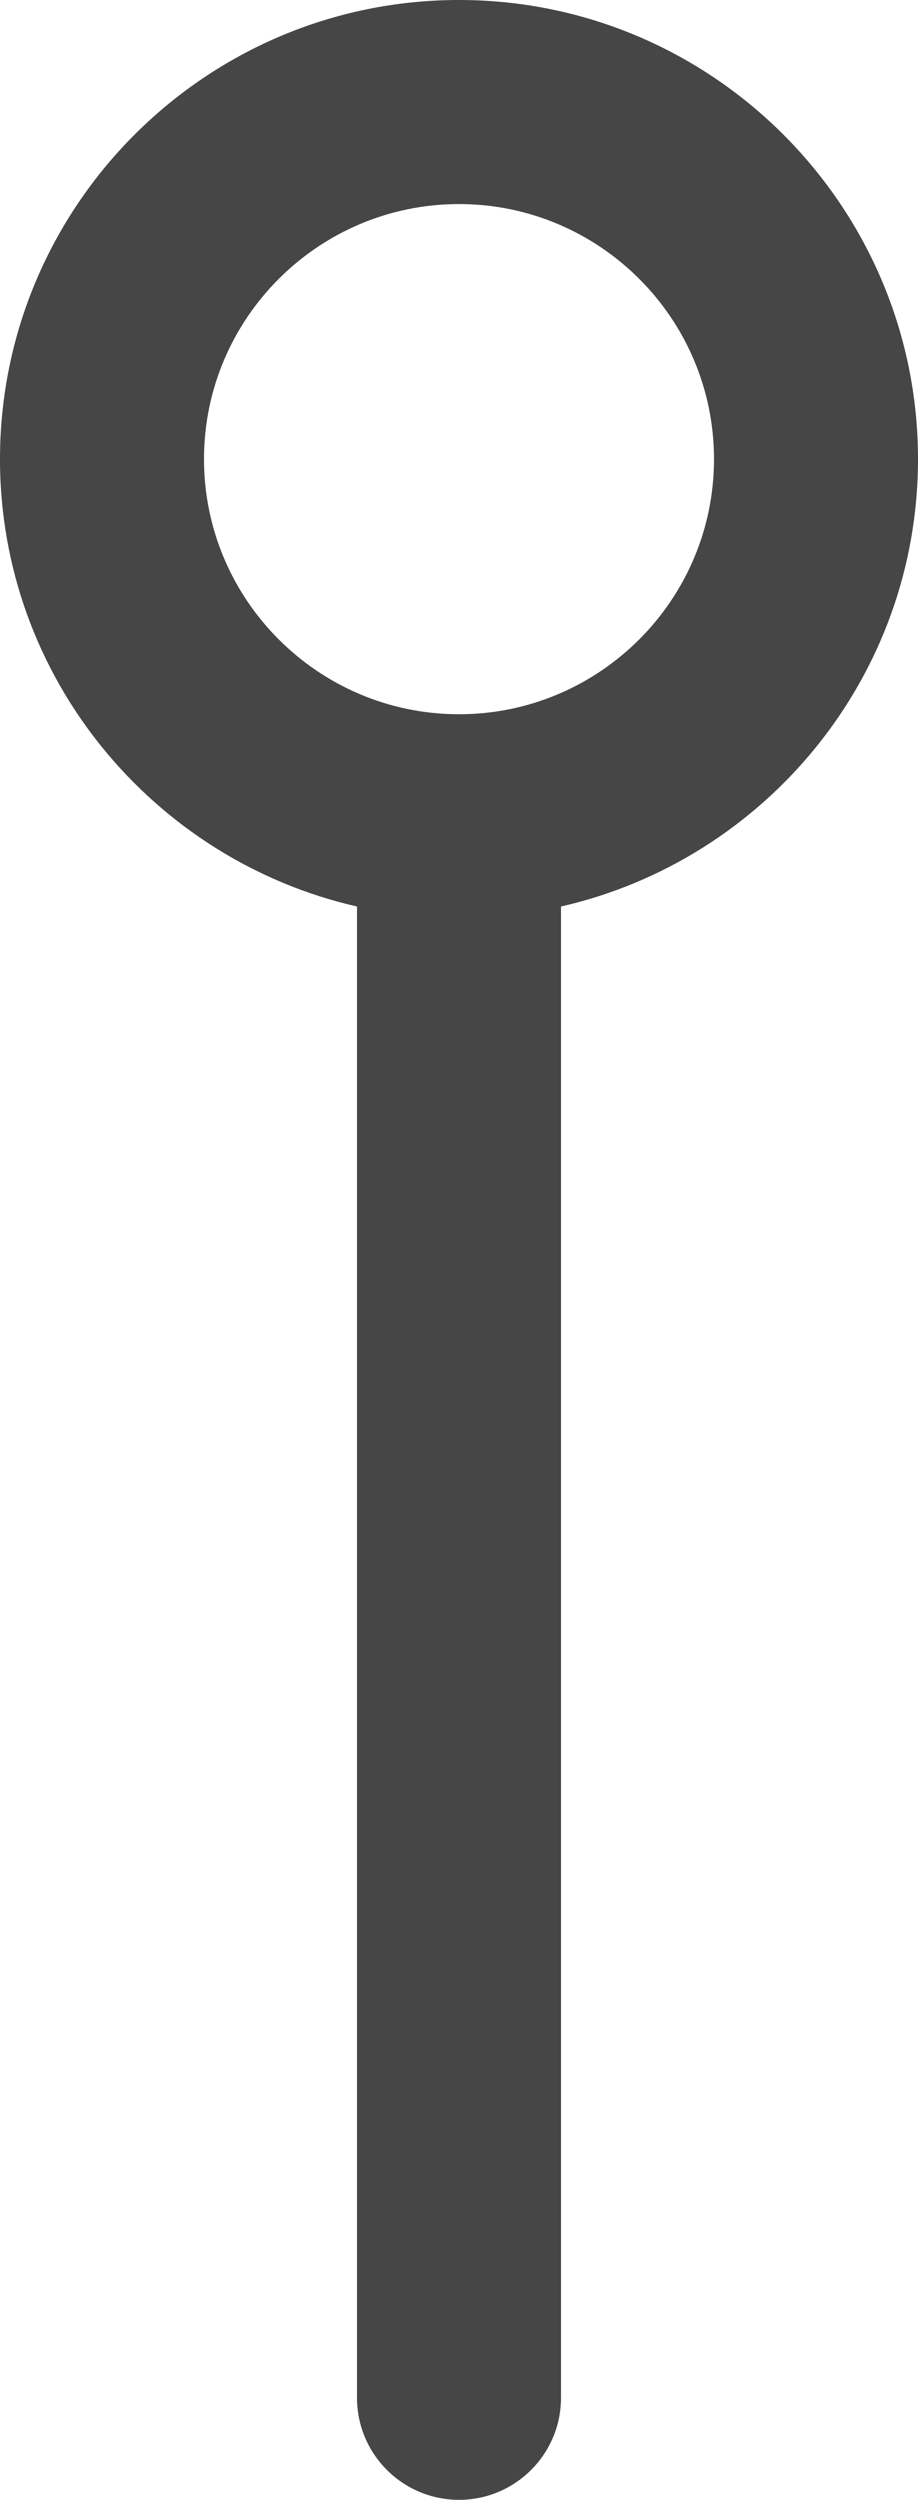
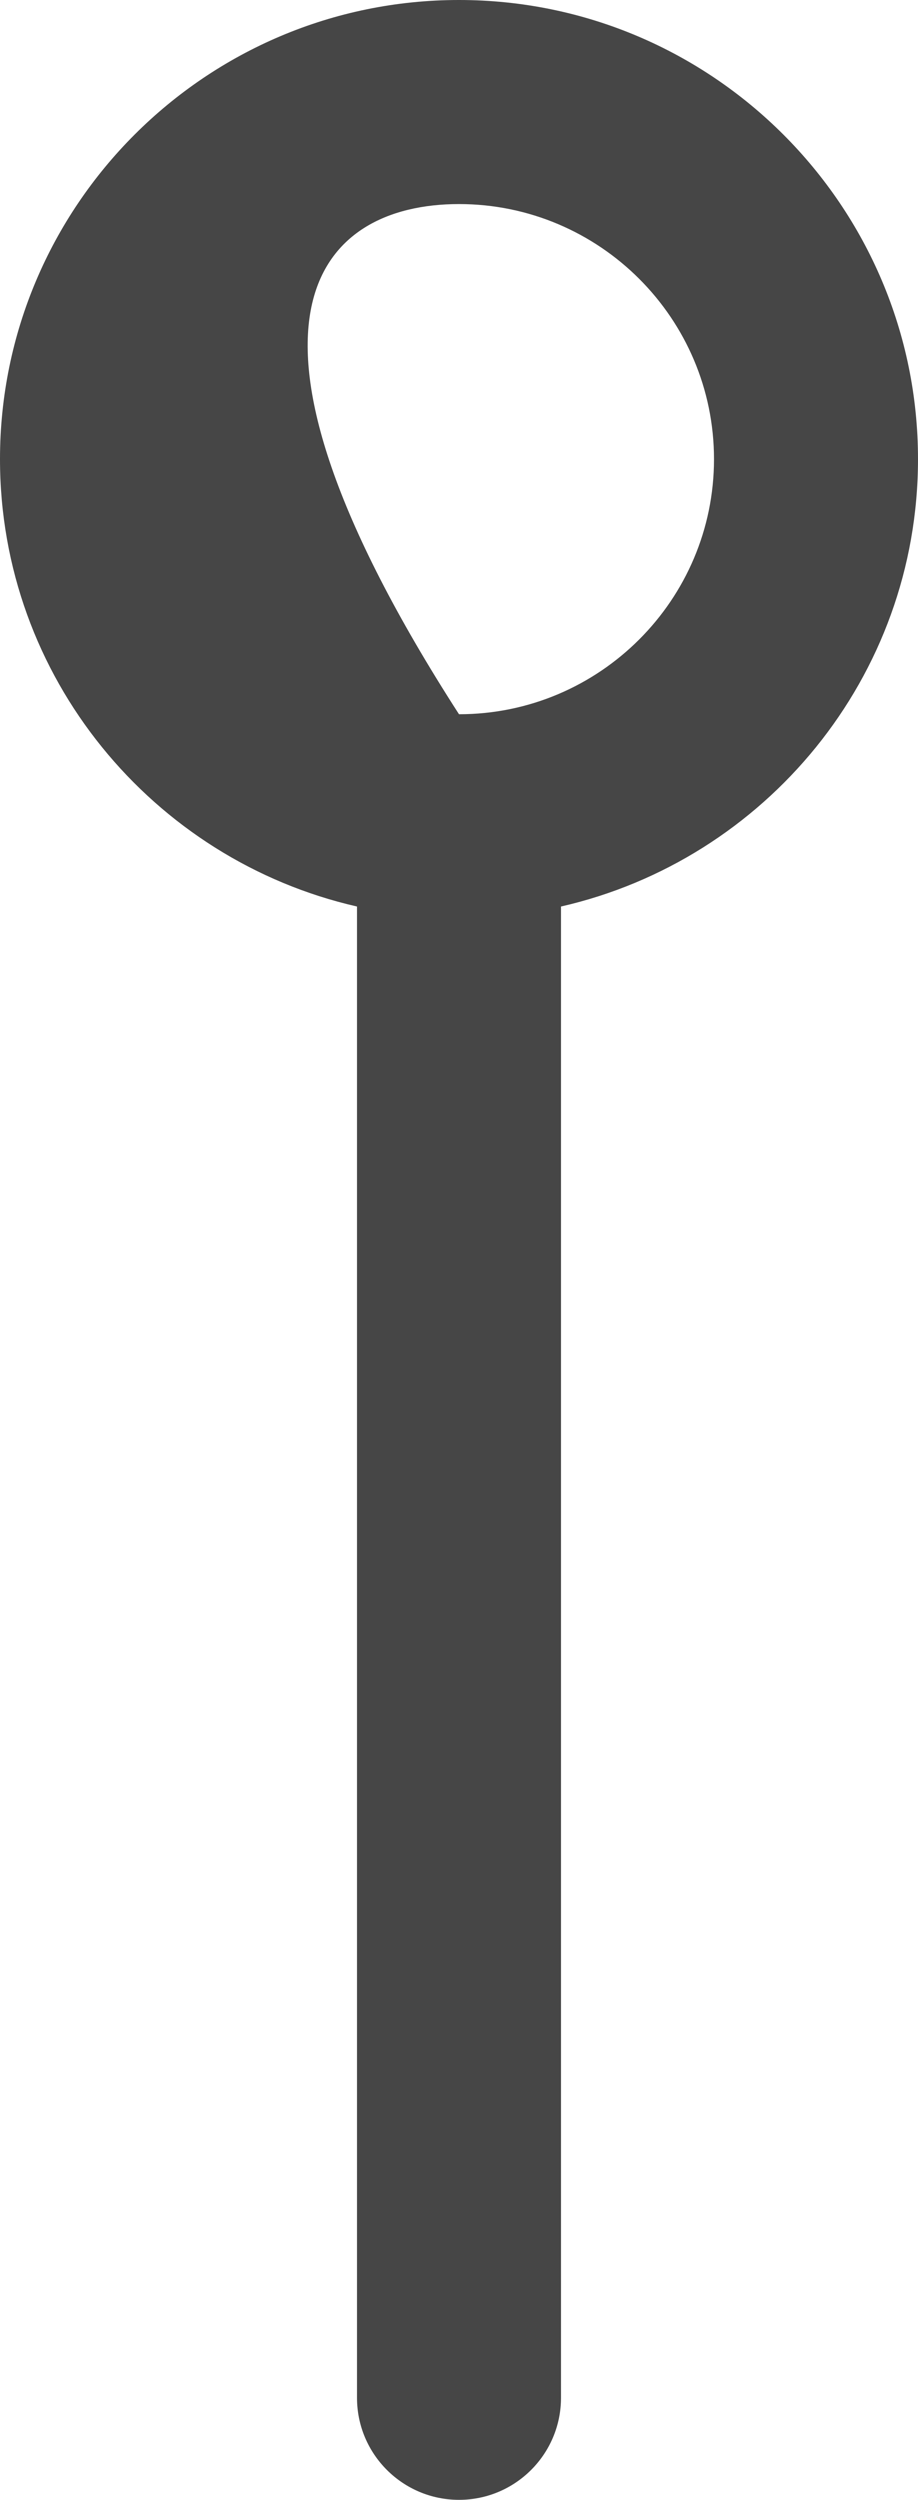
<svg xmlns="http://www.w3.org/2000/svg" width="18px" height="49px" viewBox="0 0 18 49" version="1.1">
  <title>Fill 1</title>
  <desc>Created with Sketch.</desc>
  <g id="Page-1" stroke="none" stroke-width="1" fill="none" fill-rule="evenodd">
    <g id="Artboard-Copy-2" transform="translate(-662, -1115)" fill="#464646">
-       <path d="M671,1129 C668.243,1129 666,1126.757 666,1124 C666,1121.243 668.243,1119 671,1119 C673.757,1119 676,1121.243 676,1124 C676,1126.757 673.757,1129 671,1129 M680,1124 C680,1119.037 675.963,1115 671,1115 C666.037,1115 662,1119.037 662,1124 C662,1128.274 664.998,1131.855 669,1132.769 L669,1162 C669,1163.104 669.896,1164 671,1164 C672.104,1164 673,1163.104 673,1162 L673,1132.769 C677.002,1131.855 680,1128.274 680,1124" id="Fill-1" />
+       <path d="M671,1129 C666,1121.243 668.243,1119 671,1119 C673.757,1119 676,1121.243 676,1124 C676,1126.757 673.757,1129 671,1129 M680,1124 C680,1119.037 675.963,1115 671,1115 C666.037,1115 662,1119.037 662,1124 C662,1128.274 664.998,1131.855 669,1132.769 L669,1162 C669,1163.104 669.896,1164 671,1164 C672.104,1164 673,1163.104 673,1162 L673,1132.769 C677.002,1131.855 680,1128.274 680,1124" id="Fill-1" />
    </g>
  </g>
</svg>